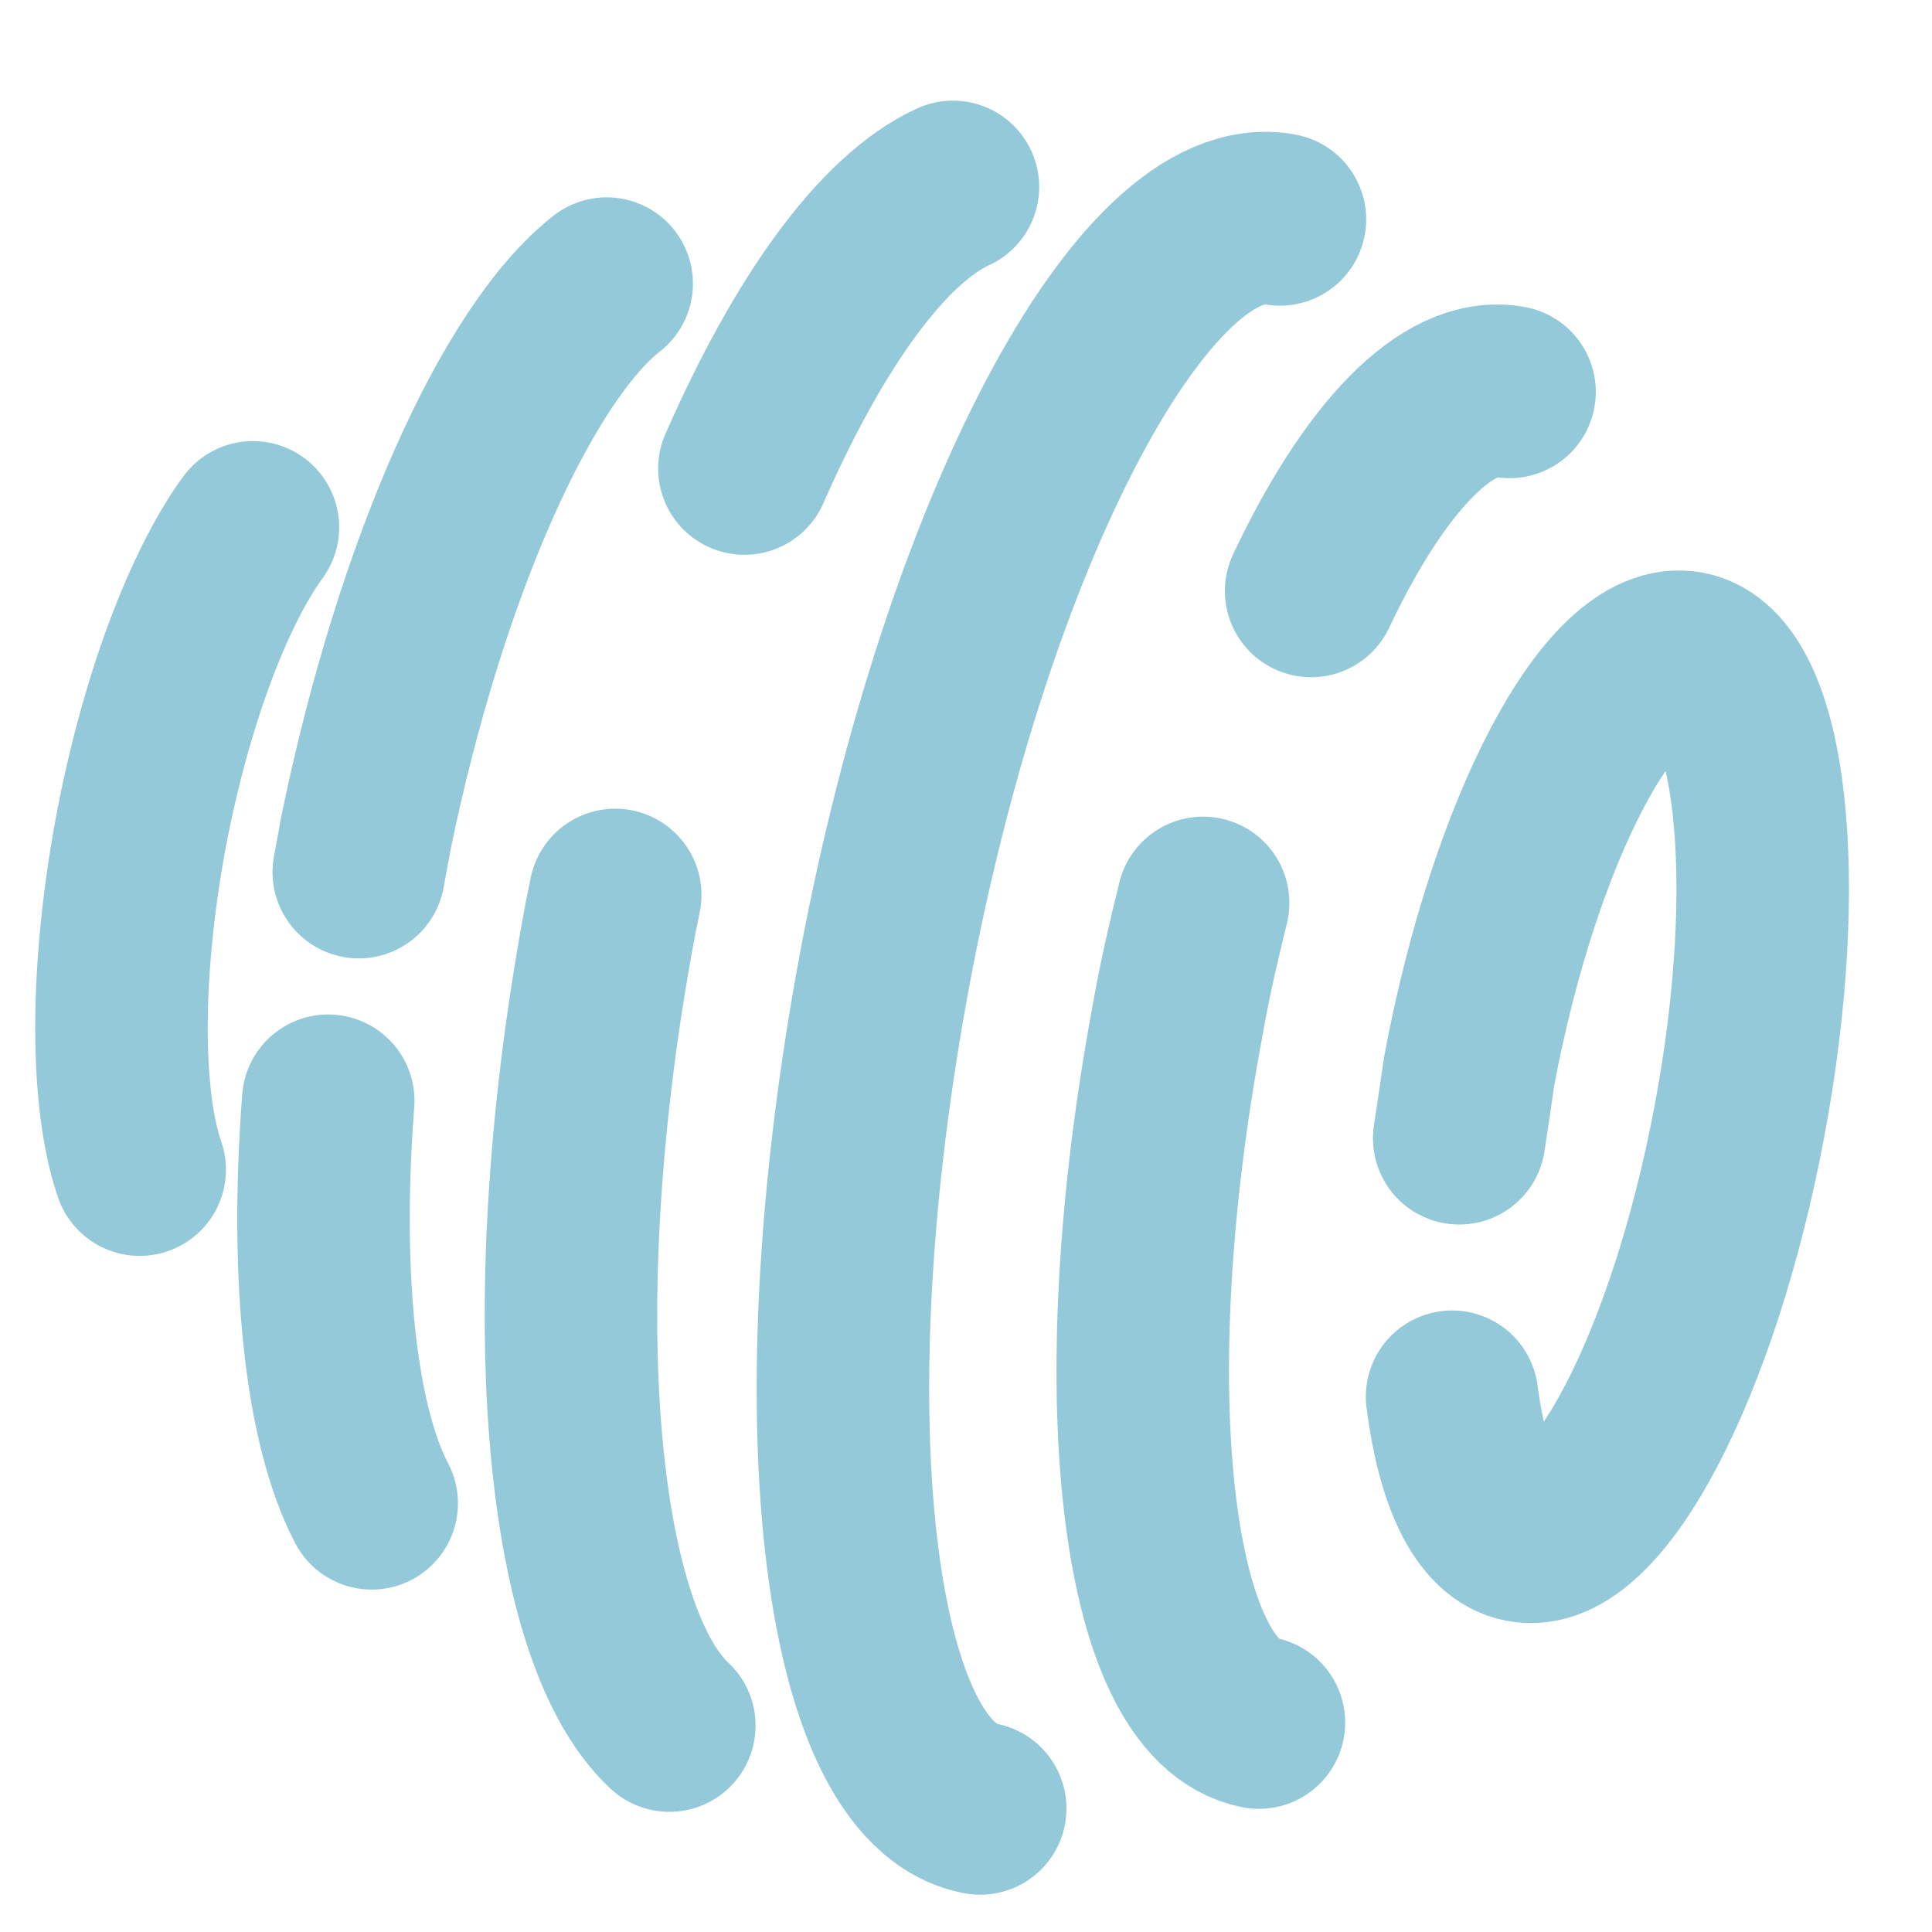
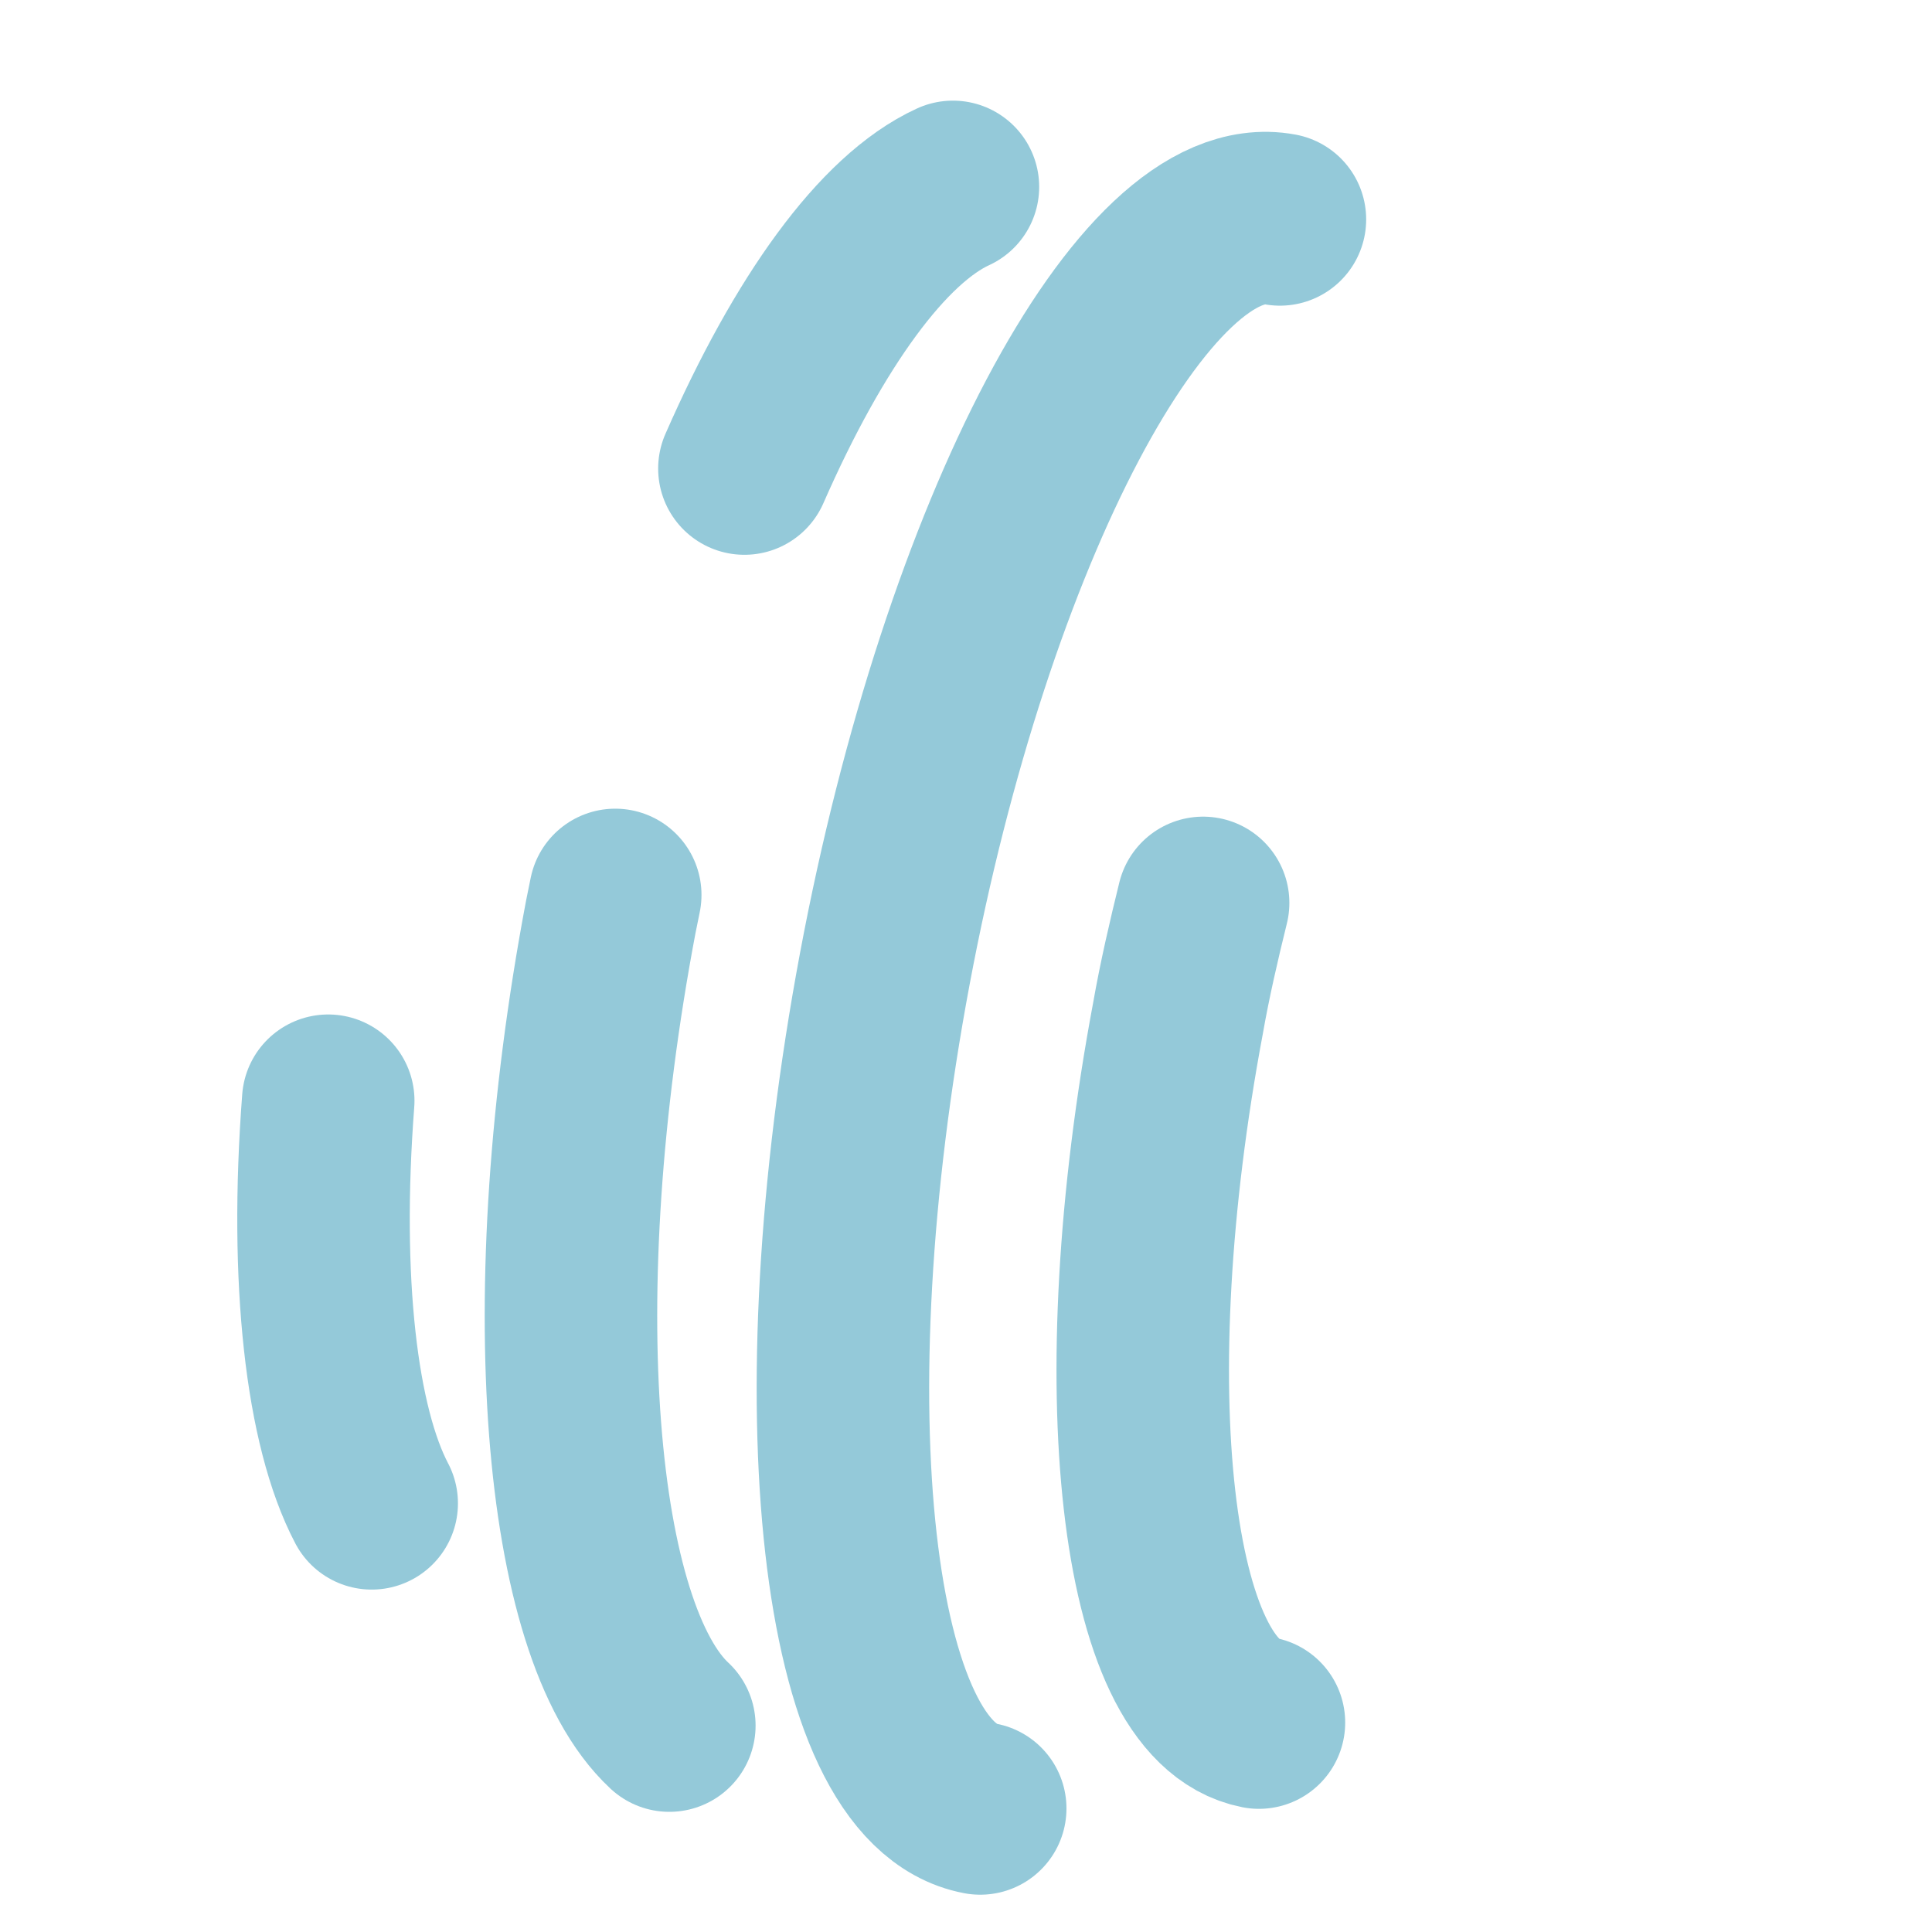
<svg xmlns="http://www.w3.org/2000/svg" width="56" height="56" viewBox="0 0 56 56" fill="none">
  <g clip-path="url(#clip0_409_406)">
    <path d="M28.412 52.419C24.49 51.681 23.265 40.782 25.648 28.074C28.031 15.366 33.185 5.628 37.099 6.36" stroke="#94C9D9" stroke-width="5" stroke-linecap="round" />
    <path d="M21.577 13.581C23.445 9.323 25.589 6.35 27.621 5.417" stroke="#94C9D9" stroke-width="5" stroke-linecap="round" />
    <path d="M19.401 50.017C16.463 47.286 15.619 37.591 17.703 26.58L17.833 25.94" stroke="#94C9D9" stroke-width="5" stroke-linecap="round" />
-     <path d="M10.399 25.279L10.604 24.161C12.188 16.455 14.99 10.253 17.585 8.22" stroke="#94C9D9" stroke-width="5" stroke-linecap="round" />
    <path d="M10.774 43.575C9.607 41.355 9.115 37.112 9.514 31.905" stroke="#94C9D9" stroke-width="5" stroke-linecap="round" />
-     <path d="M4.049 33.903C3.353 31.894 3.326 28.191 4.084 24.118C4.81 20.276 6.062 17.024 7.331 15.285" stroke="#94C9D9" stroke-width="5" stroke-linecap="round" />
-     <path d="M38.004 17.13C39.836 13.253 41.961 11.022 43.755 11.36" stroke="#94C9D9" stroke-width="5" stroke-linecap="round" />
    <path d="M36.491 49.93C33.162 49.283 32.146 40.169 34.143 29.523C34.34 28.399 34.606 27.253 34.873 26.171" stroke="#94C9D9" stroke-width="5" stroke-linecap="round" />
-     <path d="M42.296 32.994C42.391 32.364 42.491 31.713 42.587 31.034C43.905 24.012 46.735 18.653 48.898 19.057C51.062 19.461 51.741 25.483 50.416 32.513C49.093 39.543 46.269 44.958 44.13 44.523C43.084 44.324 42.385 42.8 42.089 40.485" stroke="#94C9D9" stroke-width="5" stroke-linecap="round" />
  </g>
  <defs>
    <clipPath id="clip0_409_406">
      <rect width="56" height="56" fill="white" />
    </clipPath>
  </defs>
</svg>